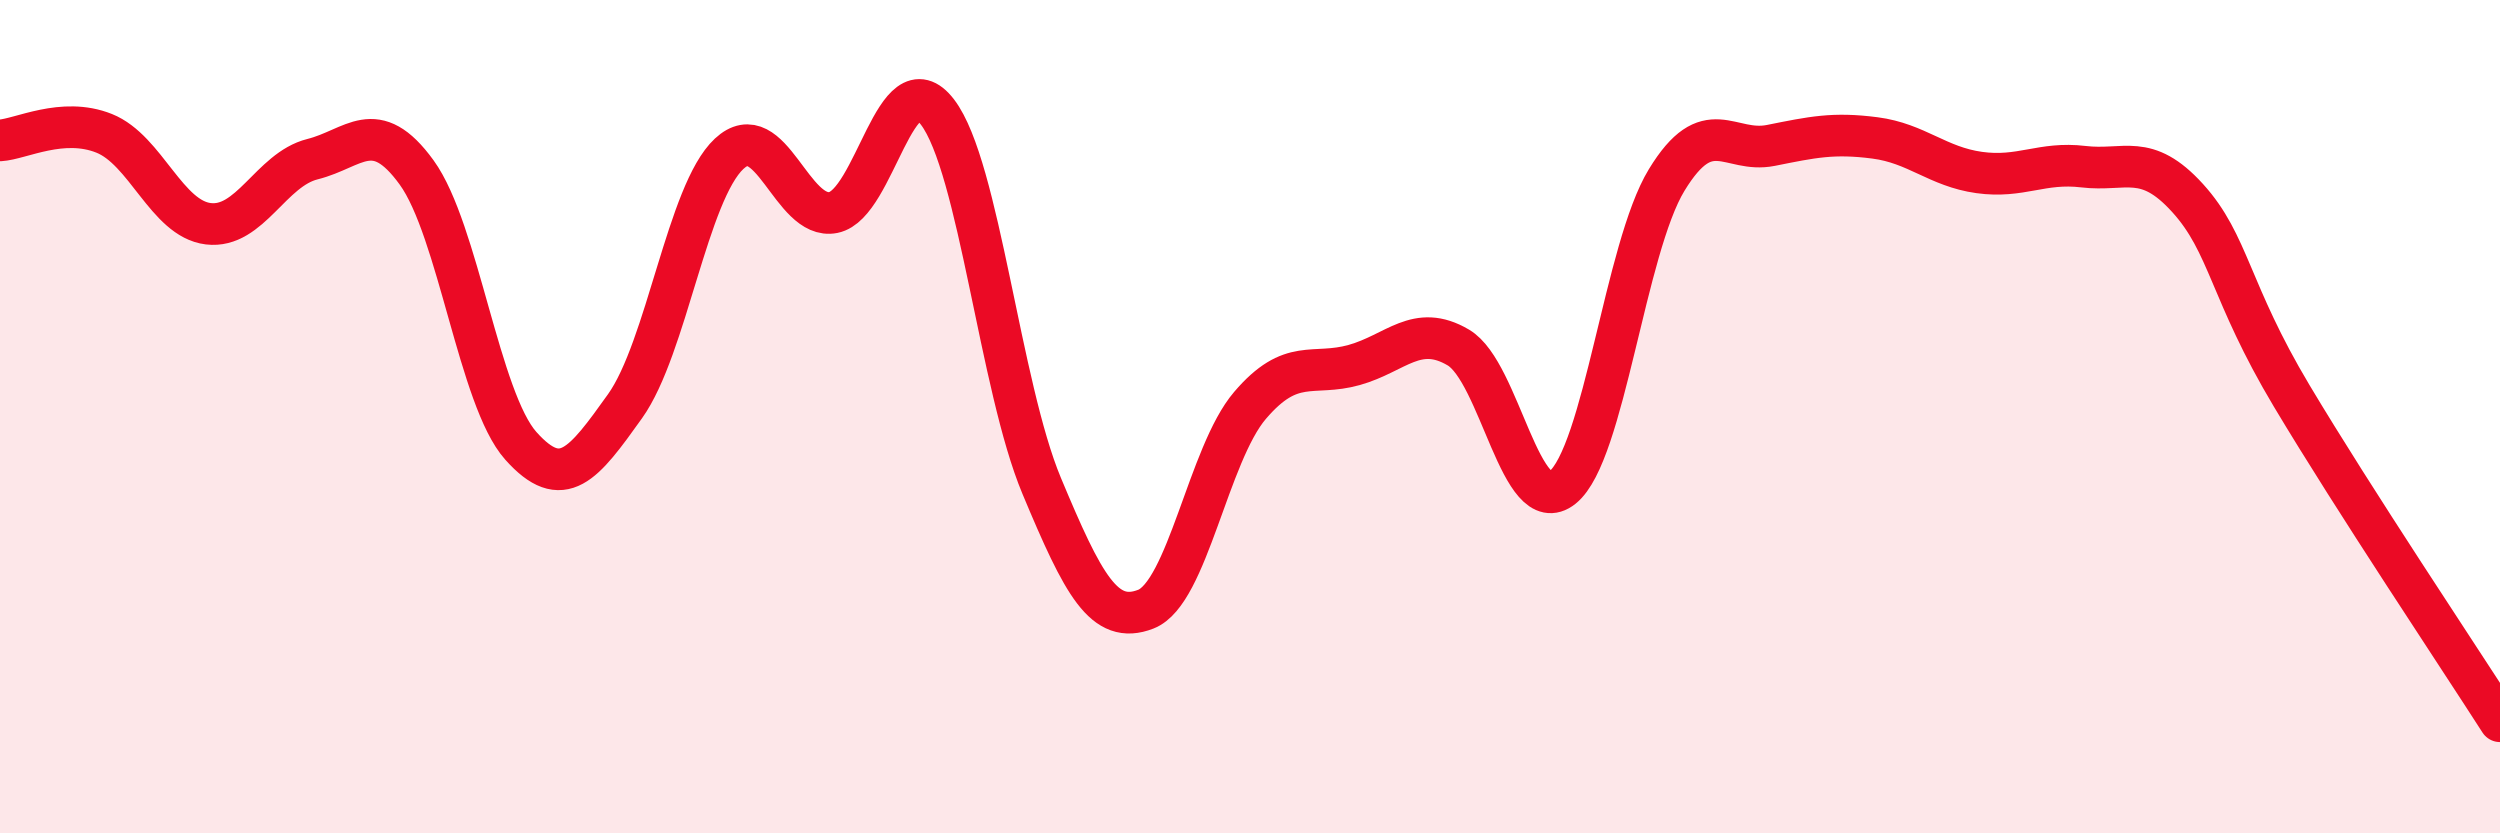
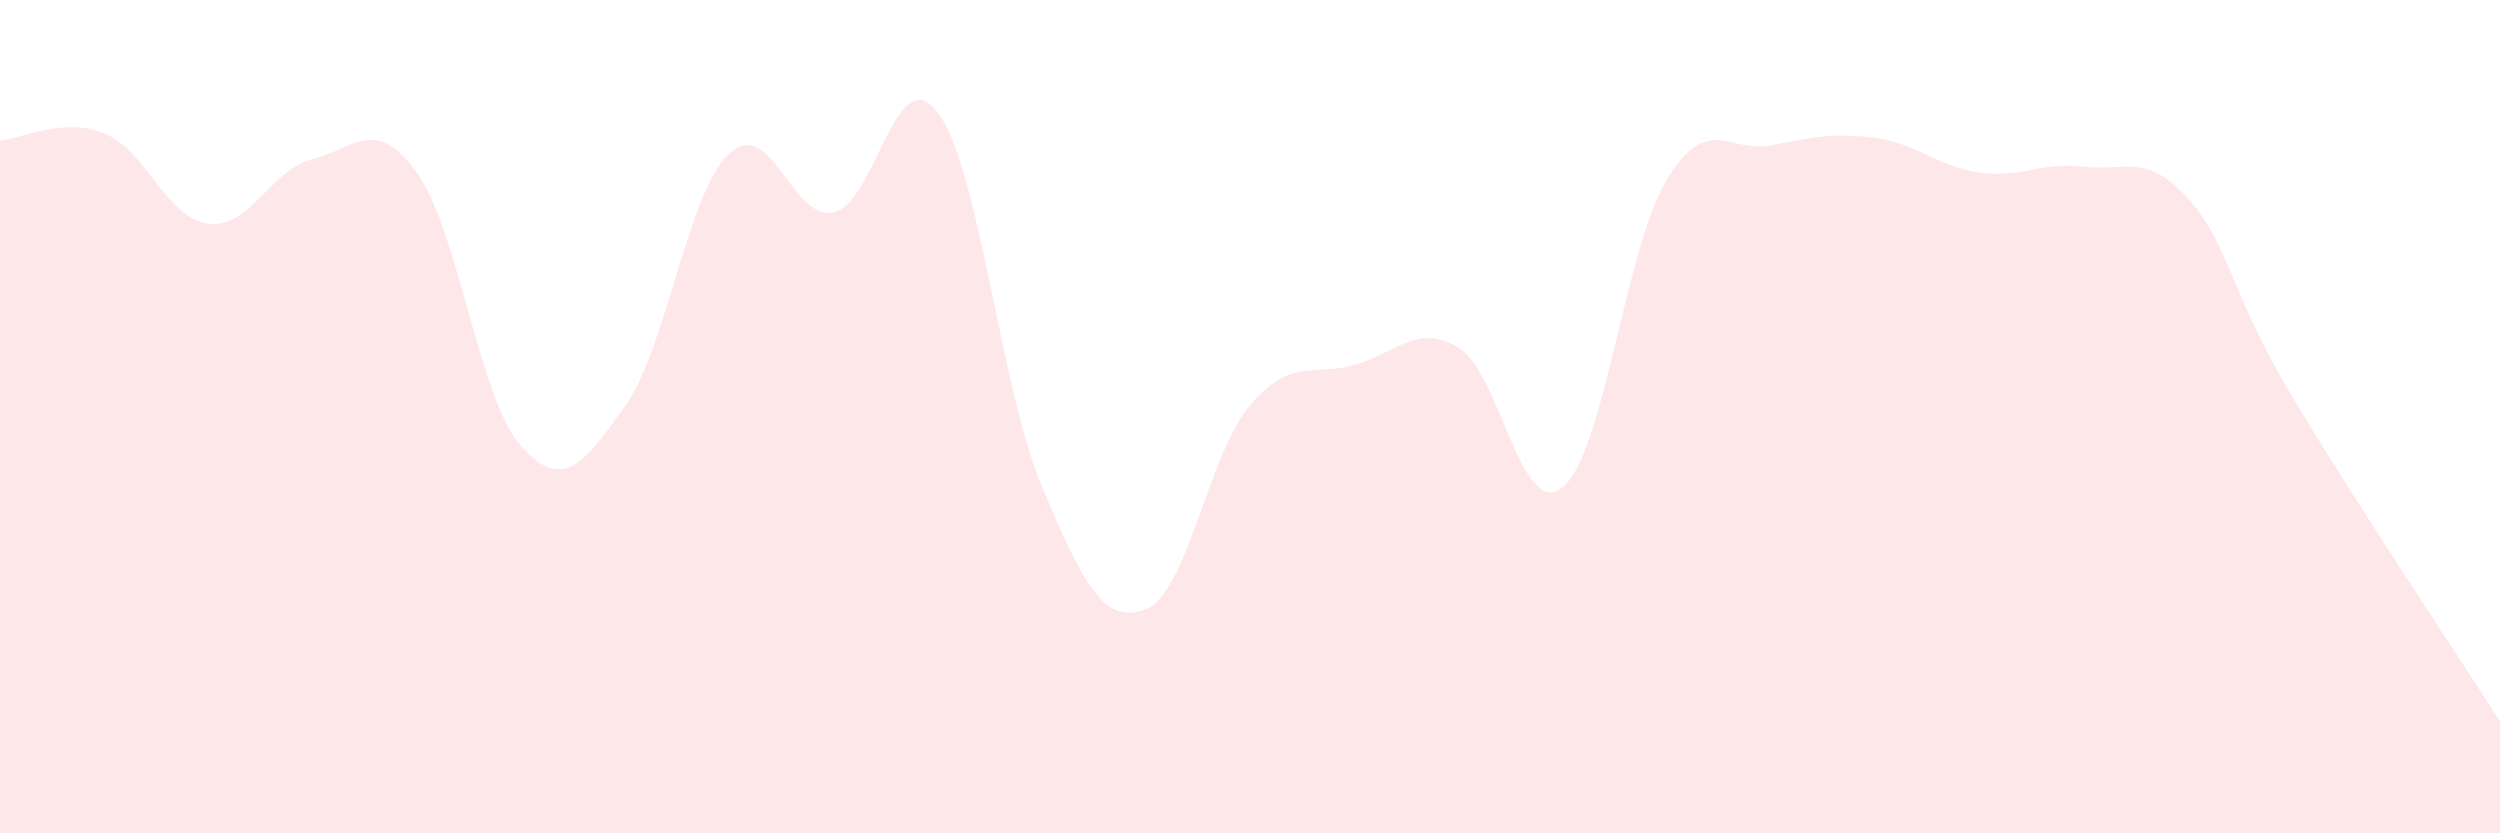
<svg xmlns="http://www.w3.org/2000/svg" width="60" height="20" viewBox="0 0 60 20">
  <path d="M 0,3.37 C 0.5,3.34 1.5,2.8 2.5,3.2 C 3.5,3.6 4,5.25 5,5.37 C 6,5.49 6.5,4.07 7.5,3.82 C 8.5,3.57 9,2.76 10,4.14 C 11,5.52 11.5,9.58 12.5,10.7 C 13.5,11.82 14,11.15 15,9.75 C 16,8.35 16.5,4.62 17.5,3.69 C 18.5,2.76 19,5.3 20,5.1 C 21,4.9 21.5,1.38 22.5,2.69 C 23.5,4 24,9.27 25,11.66 C 26,14.05 26.5,15.01 27.5,14.62 C 28.5,14.23 29,10.9 30,9.73 C 31,8.56 31.5,9.04 32.5,8.76 C 33.5,8.48 34,7.75 35,8.34 C 36,8.93 36.5,12.5 37.5,11.7 C 38.5,10.9 39,5.96 40,4.32 C 41,2.68 41.5,3.69 42.5,3.49 C 43.5,3.29 44,3.18 45,3.31 C 46,3.44 46.5,4 47.5,4.14 C 48.5,4.28 49,3.88 50,4 C 51,4.12 51.5,3.65 52.5,4.75 C 53.5,5.85 53.5,6.99 55,9.5 C 56.5,12.01 59,15.75 60,17.31L60 20L0 20Z" fill="#EB0A25" opacity="0.1" stroke-linecap="round" stroke-linejoin="round" />
-   <path d="M 0,3.37 C 0.5,3.34 1.5,2.8 2.5,3.2 C 3.5,3.6 4,5.25 5,5.37 C 6,5.49 6.5,4.07 7.5,3.82 C 8.5,3.57 9,2.76 10,4.14 C 11,5.52 11.5,9.58 12.5,10.7 C 13.5,11.82 14,11.15 15,9.75 C 16,8.35 16.5,4.62 17.5,3.69 C 18.5,2.76 19,5.3 20,5.1 C 21,4.9 21.5,1.38 22.5,2.69 C 23.5,4 24,9.27 25,11.66 C 26,14.05 26.5,15.01 27.5,14.62 C 28.5,14.23 29,10.9 30,9.73 C 31,8.56 31.5,9.04 32.5,8.76 C 33.5,8.48 34,7.75 35,8.34 C 36,8.93 36.5,12.5 37.5,11.7 C 38.5,10.9 39,5.96 40,4.32 C 41,2.68 41.5,3.69 42.5,3.49 C 43.5,3.29 44,3.18 45,3.31 C 46,3.44 46.5,4 47.5,4.14 C 48.5,4.28 49,3.88 50,4 C 51,4.12 51.5,3.65 52.5,4.75 C 53.5,5.85 53.5,6.99 55,9.5 C 56.5,12.01 59,15.75 60,17.31" stroke="#EB0A25" stroke-width="1" fill="none" stroke-linecap="round" stroke-linejoin="round" />
</svg>